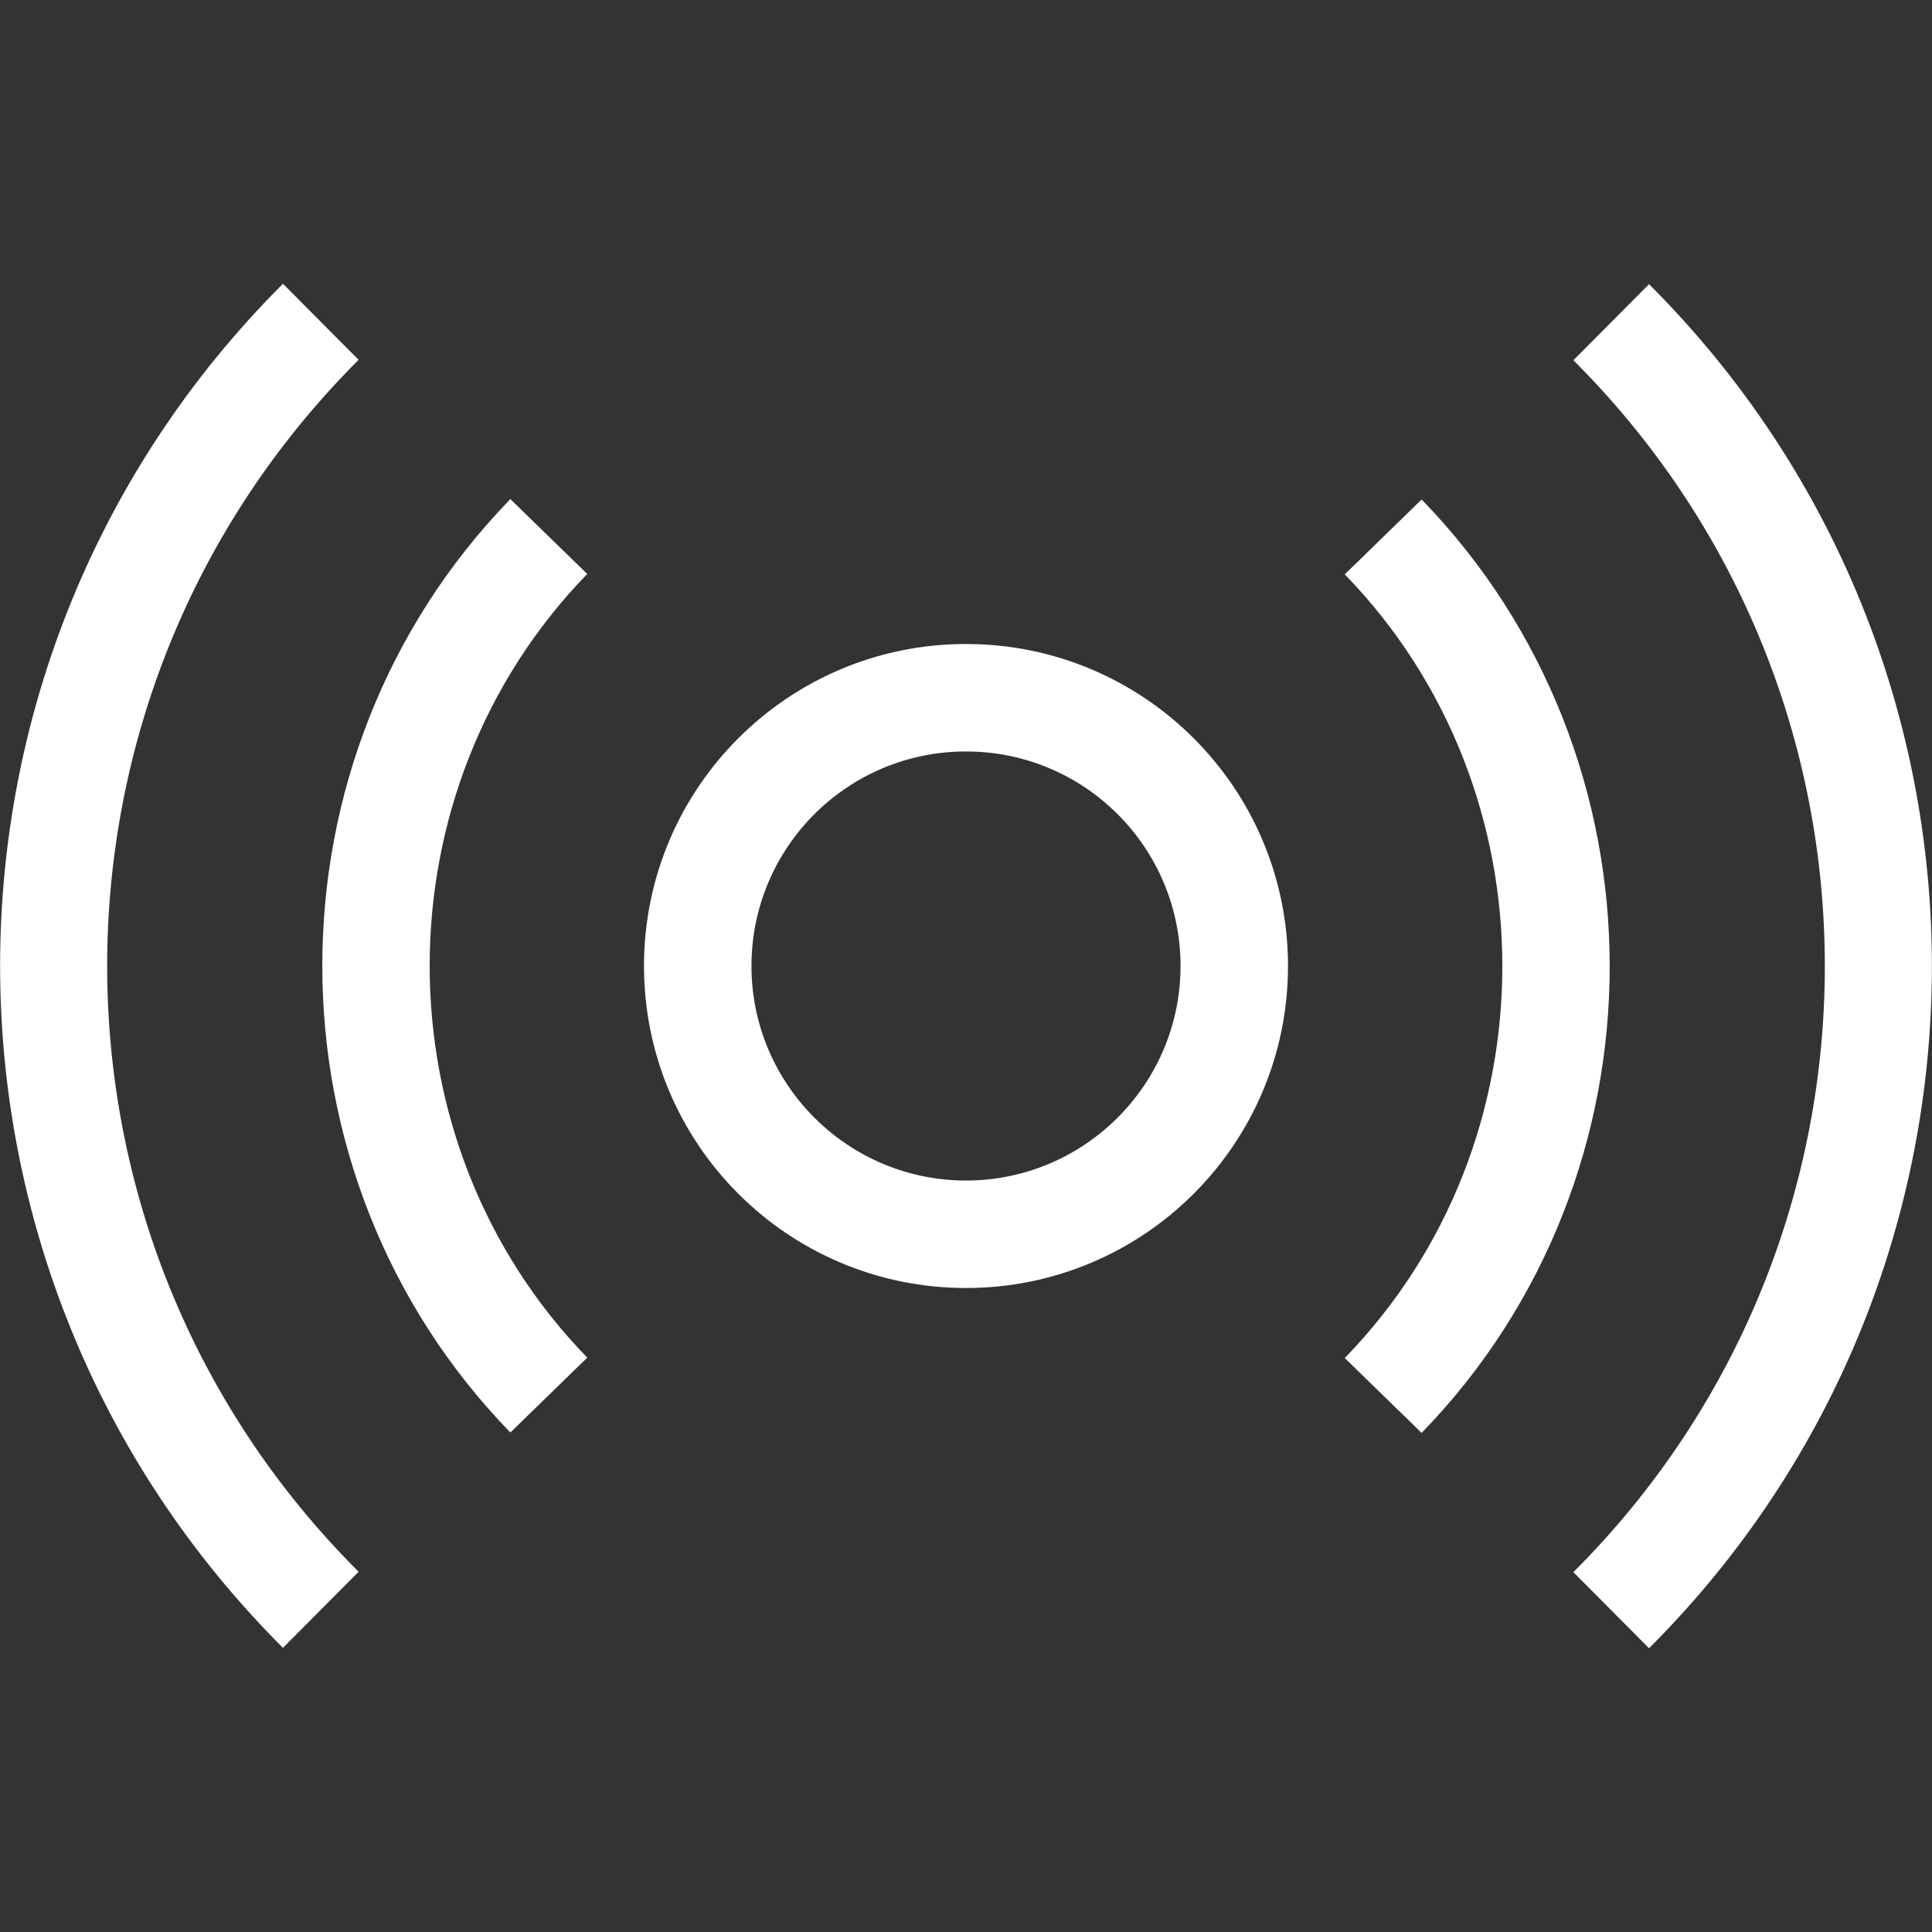
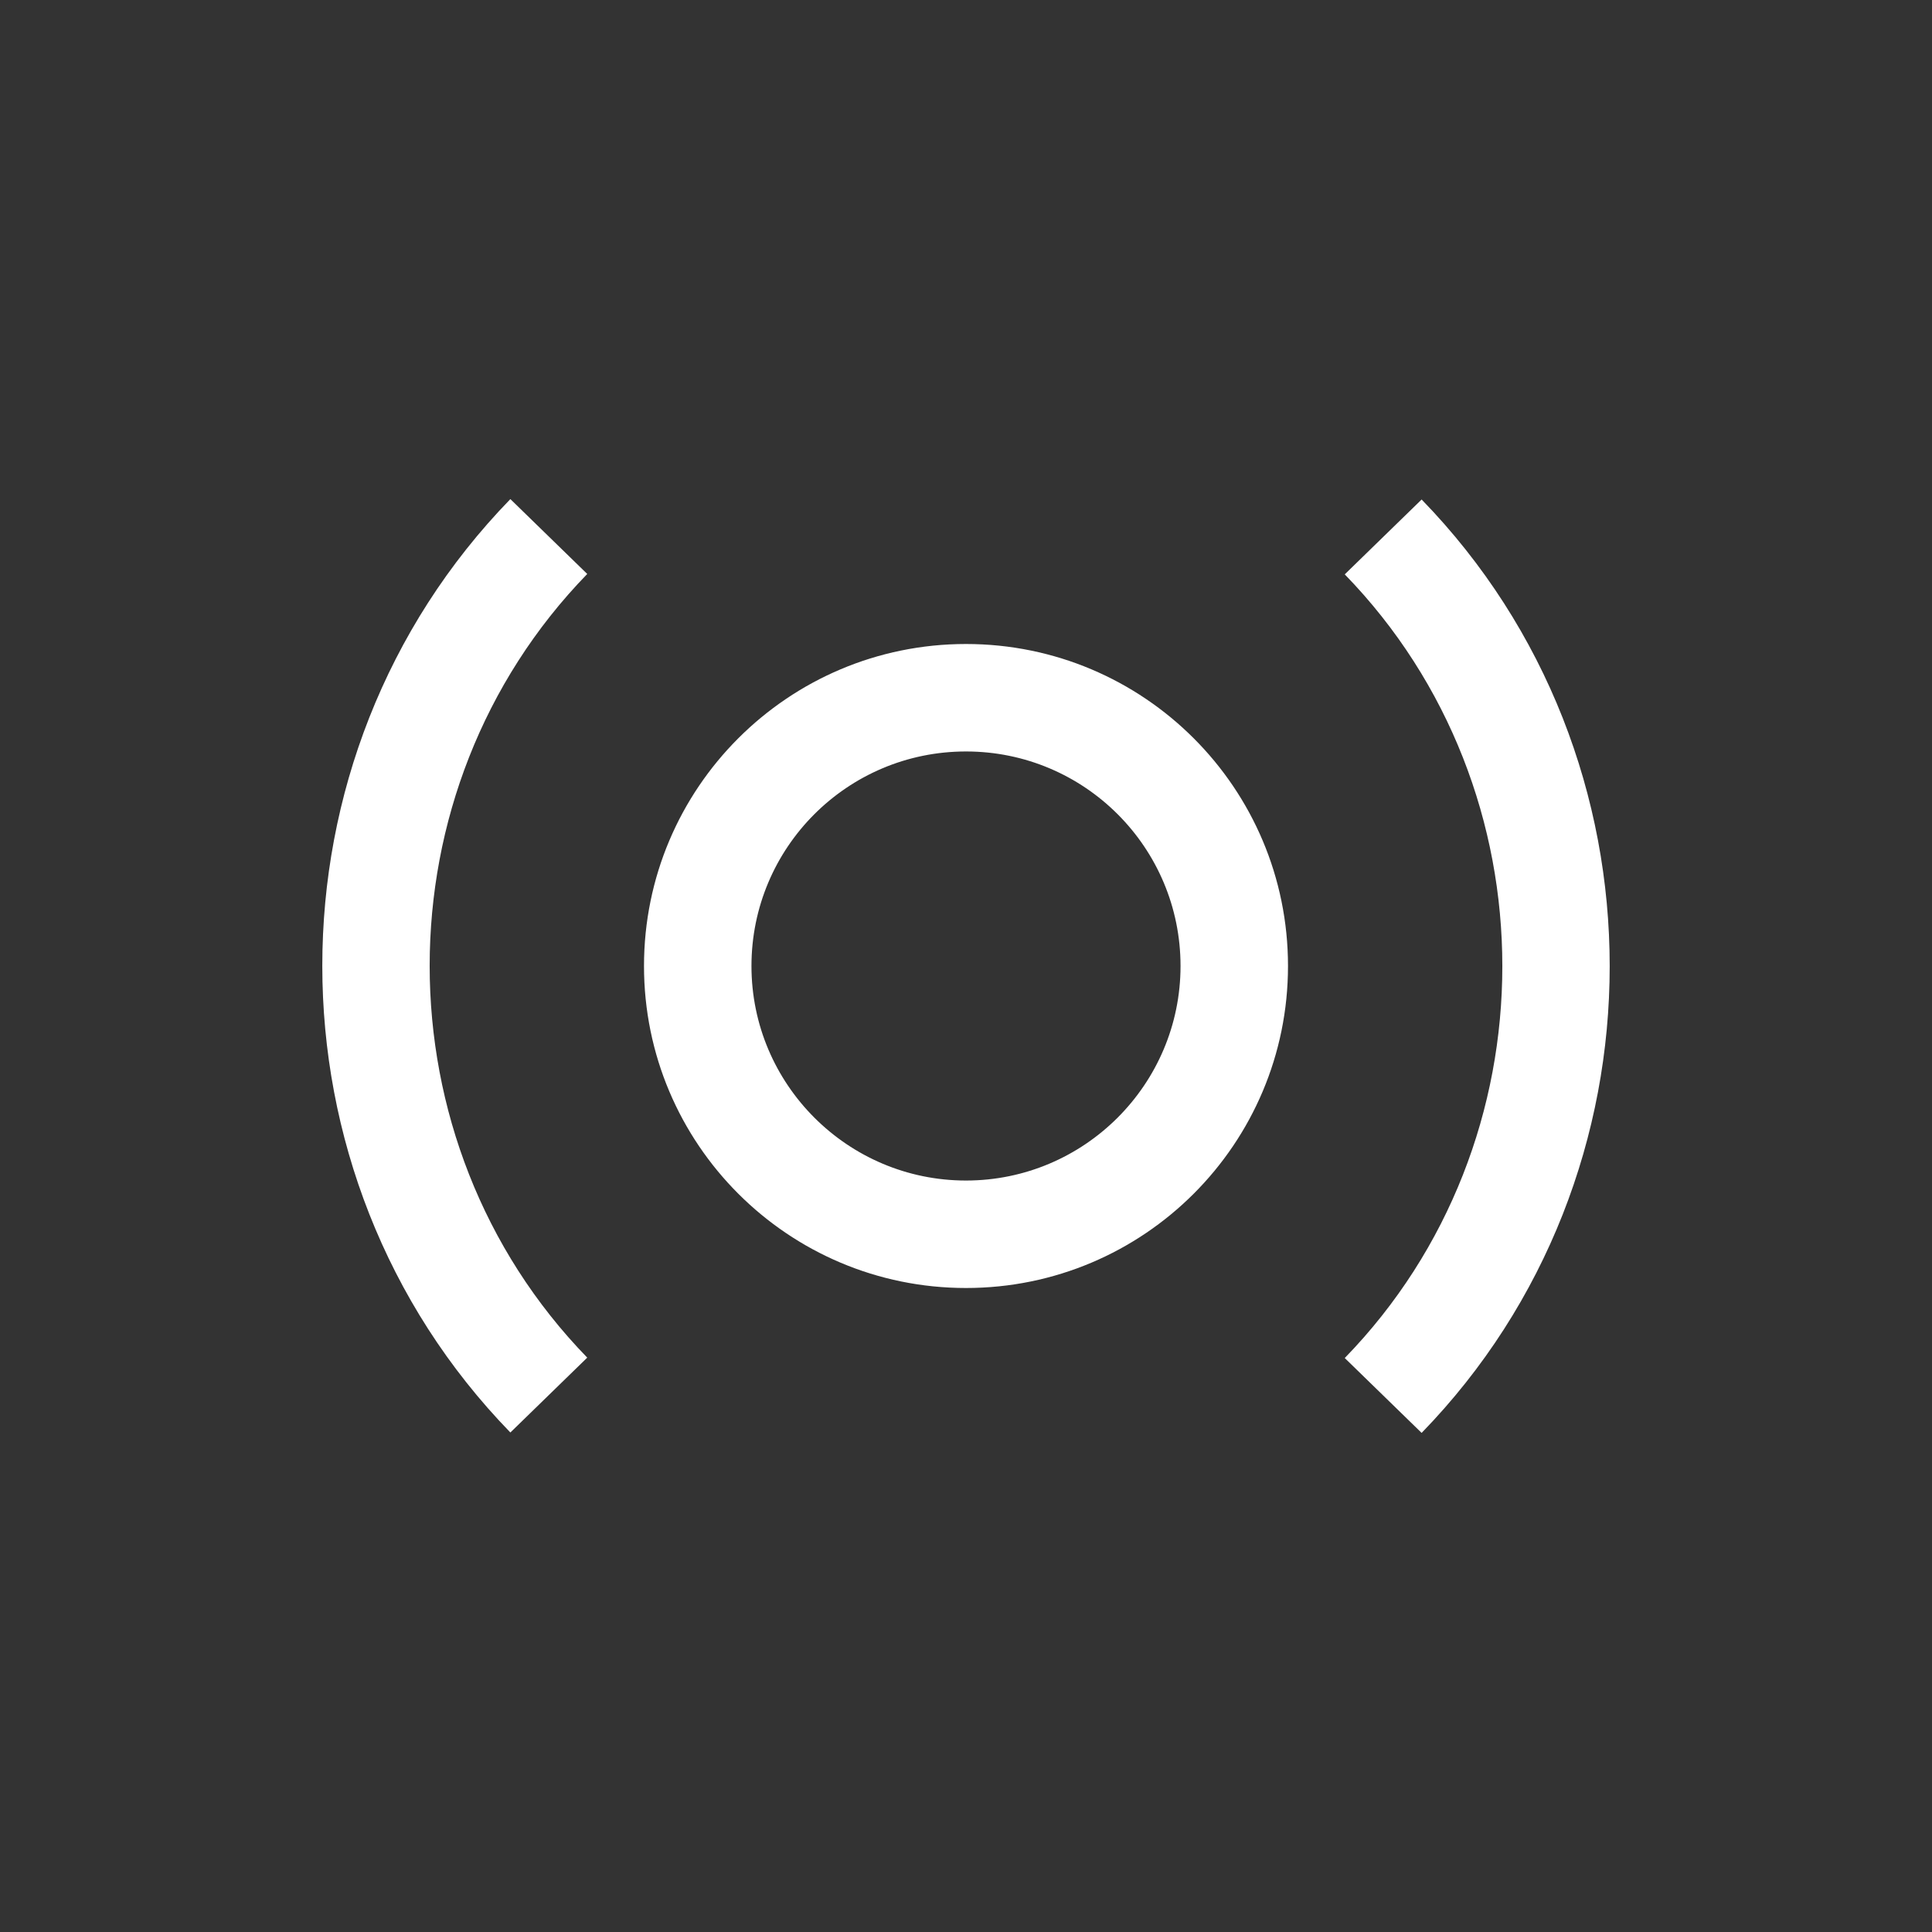
<svg xmlns="http://www.w3.org/2000/svg" xml:space="preserve" version="1.0" viewBox="0 0 48 48">
  <rect x="0" y="0" width="48" height="48" fill="#333333" stroke="none" />
  <switch>
    <g>
      <g fill="#FFF" fill-rule="evenodd" clip-rule="evenodd">
        <path d="M24 18.67c-2.95 0-5.33 2.39-5.33 5.33s2.39 5.33 5.33 5.33 5.33-2.39 5.33-5.33-2.38-5.33-5.33-5.33zM16 24c0-4.42 3.58-8 8-8s8 3.58 8 8-3.58 8-8 8-8-3.58-8-8zM14.59 14.26c-5.22 5.37-5.22 14.1 0 19.47l-1.91 1.86c-6.23-6.41-6.23-16.78 0-23.19l1.91 1.86zm18.82 19.48c5.22-5.37 5.22-14.1 0-19.47l1.91-1.86c6.23 6.41 6.23 16.78 0 23.19l-1.91-1.86z" />
-         <path d="M8.91 8.94c-8.33 8.32-8.33 21.8 0 30.11l-1.88 1.89c-9.37-9.36-9.37-24.53 0-33.89l1.88 1.89zm30.18 30.12c8.33-8.32 8.33-21.8 0-30.11l1.88-1.89c9.37 9.36 9.37 24.53 0 33.89l-1.88-1.89z" />
      </g>
    </g>
  </switch>
</svg>